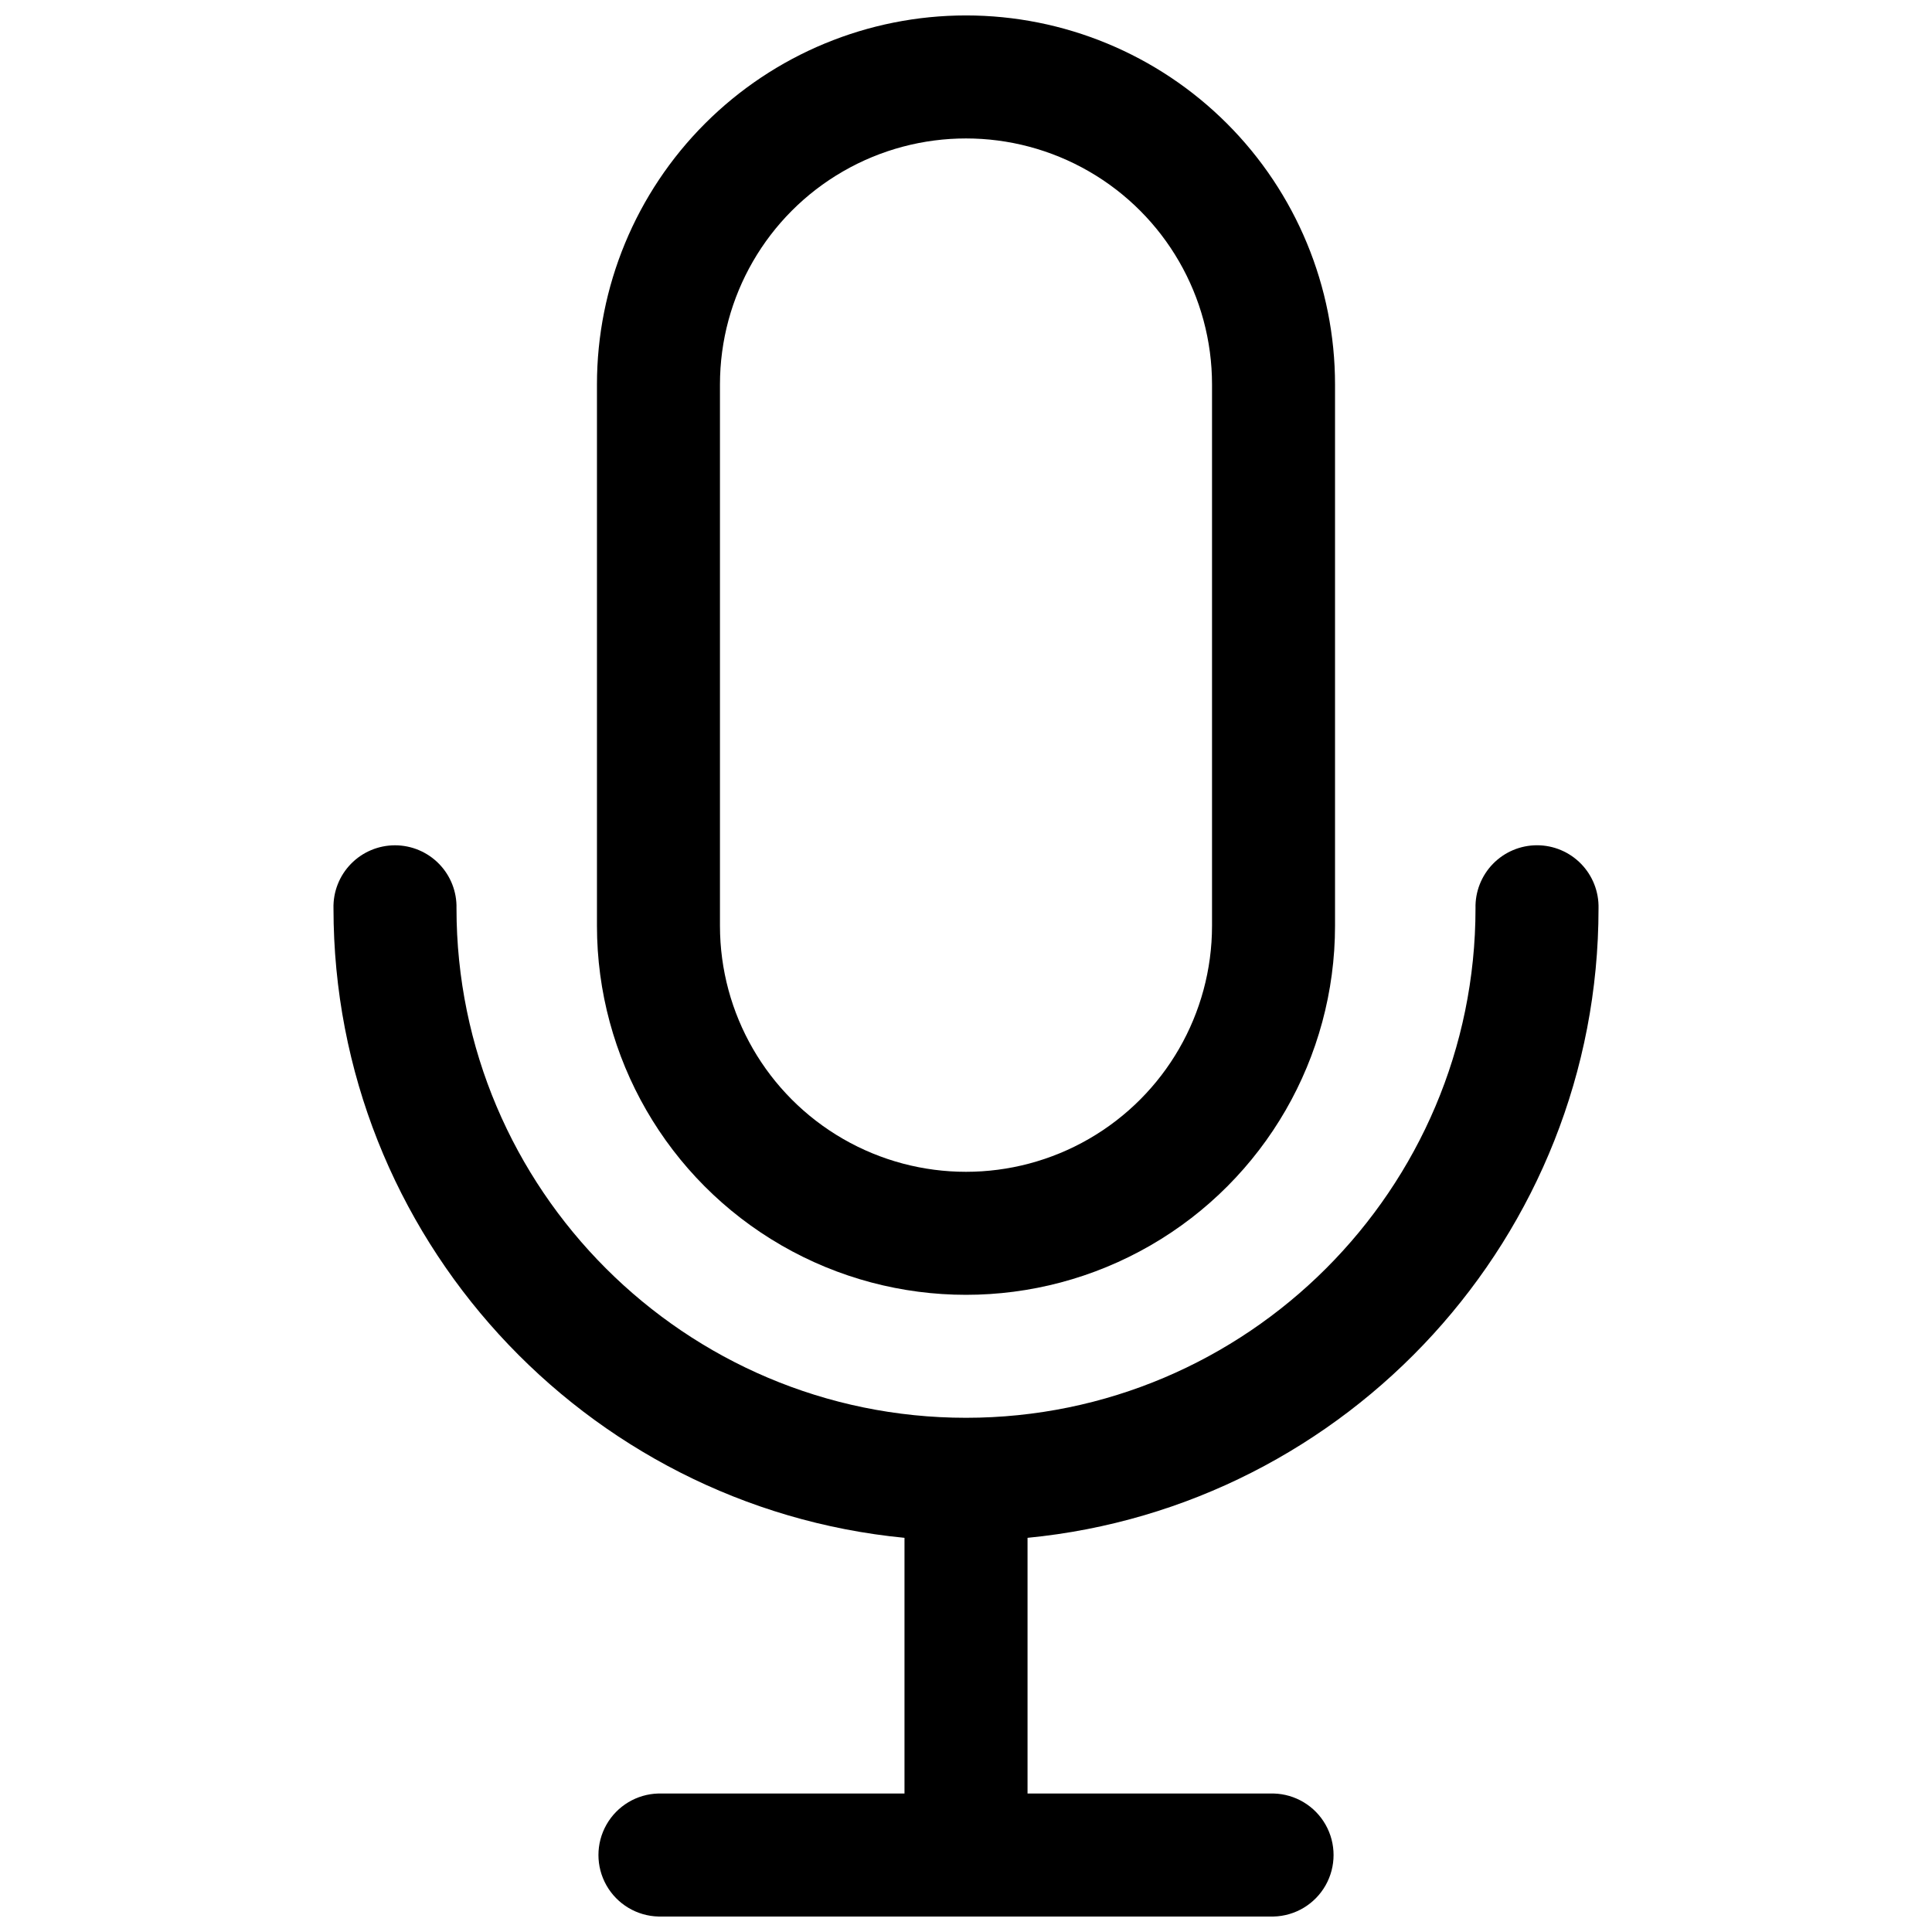
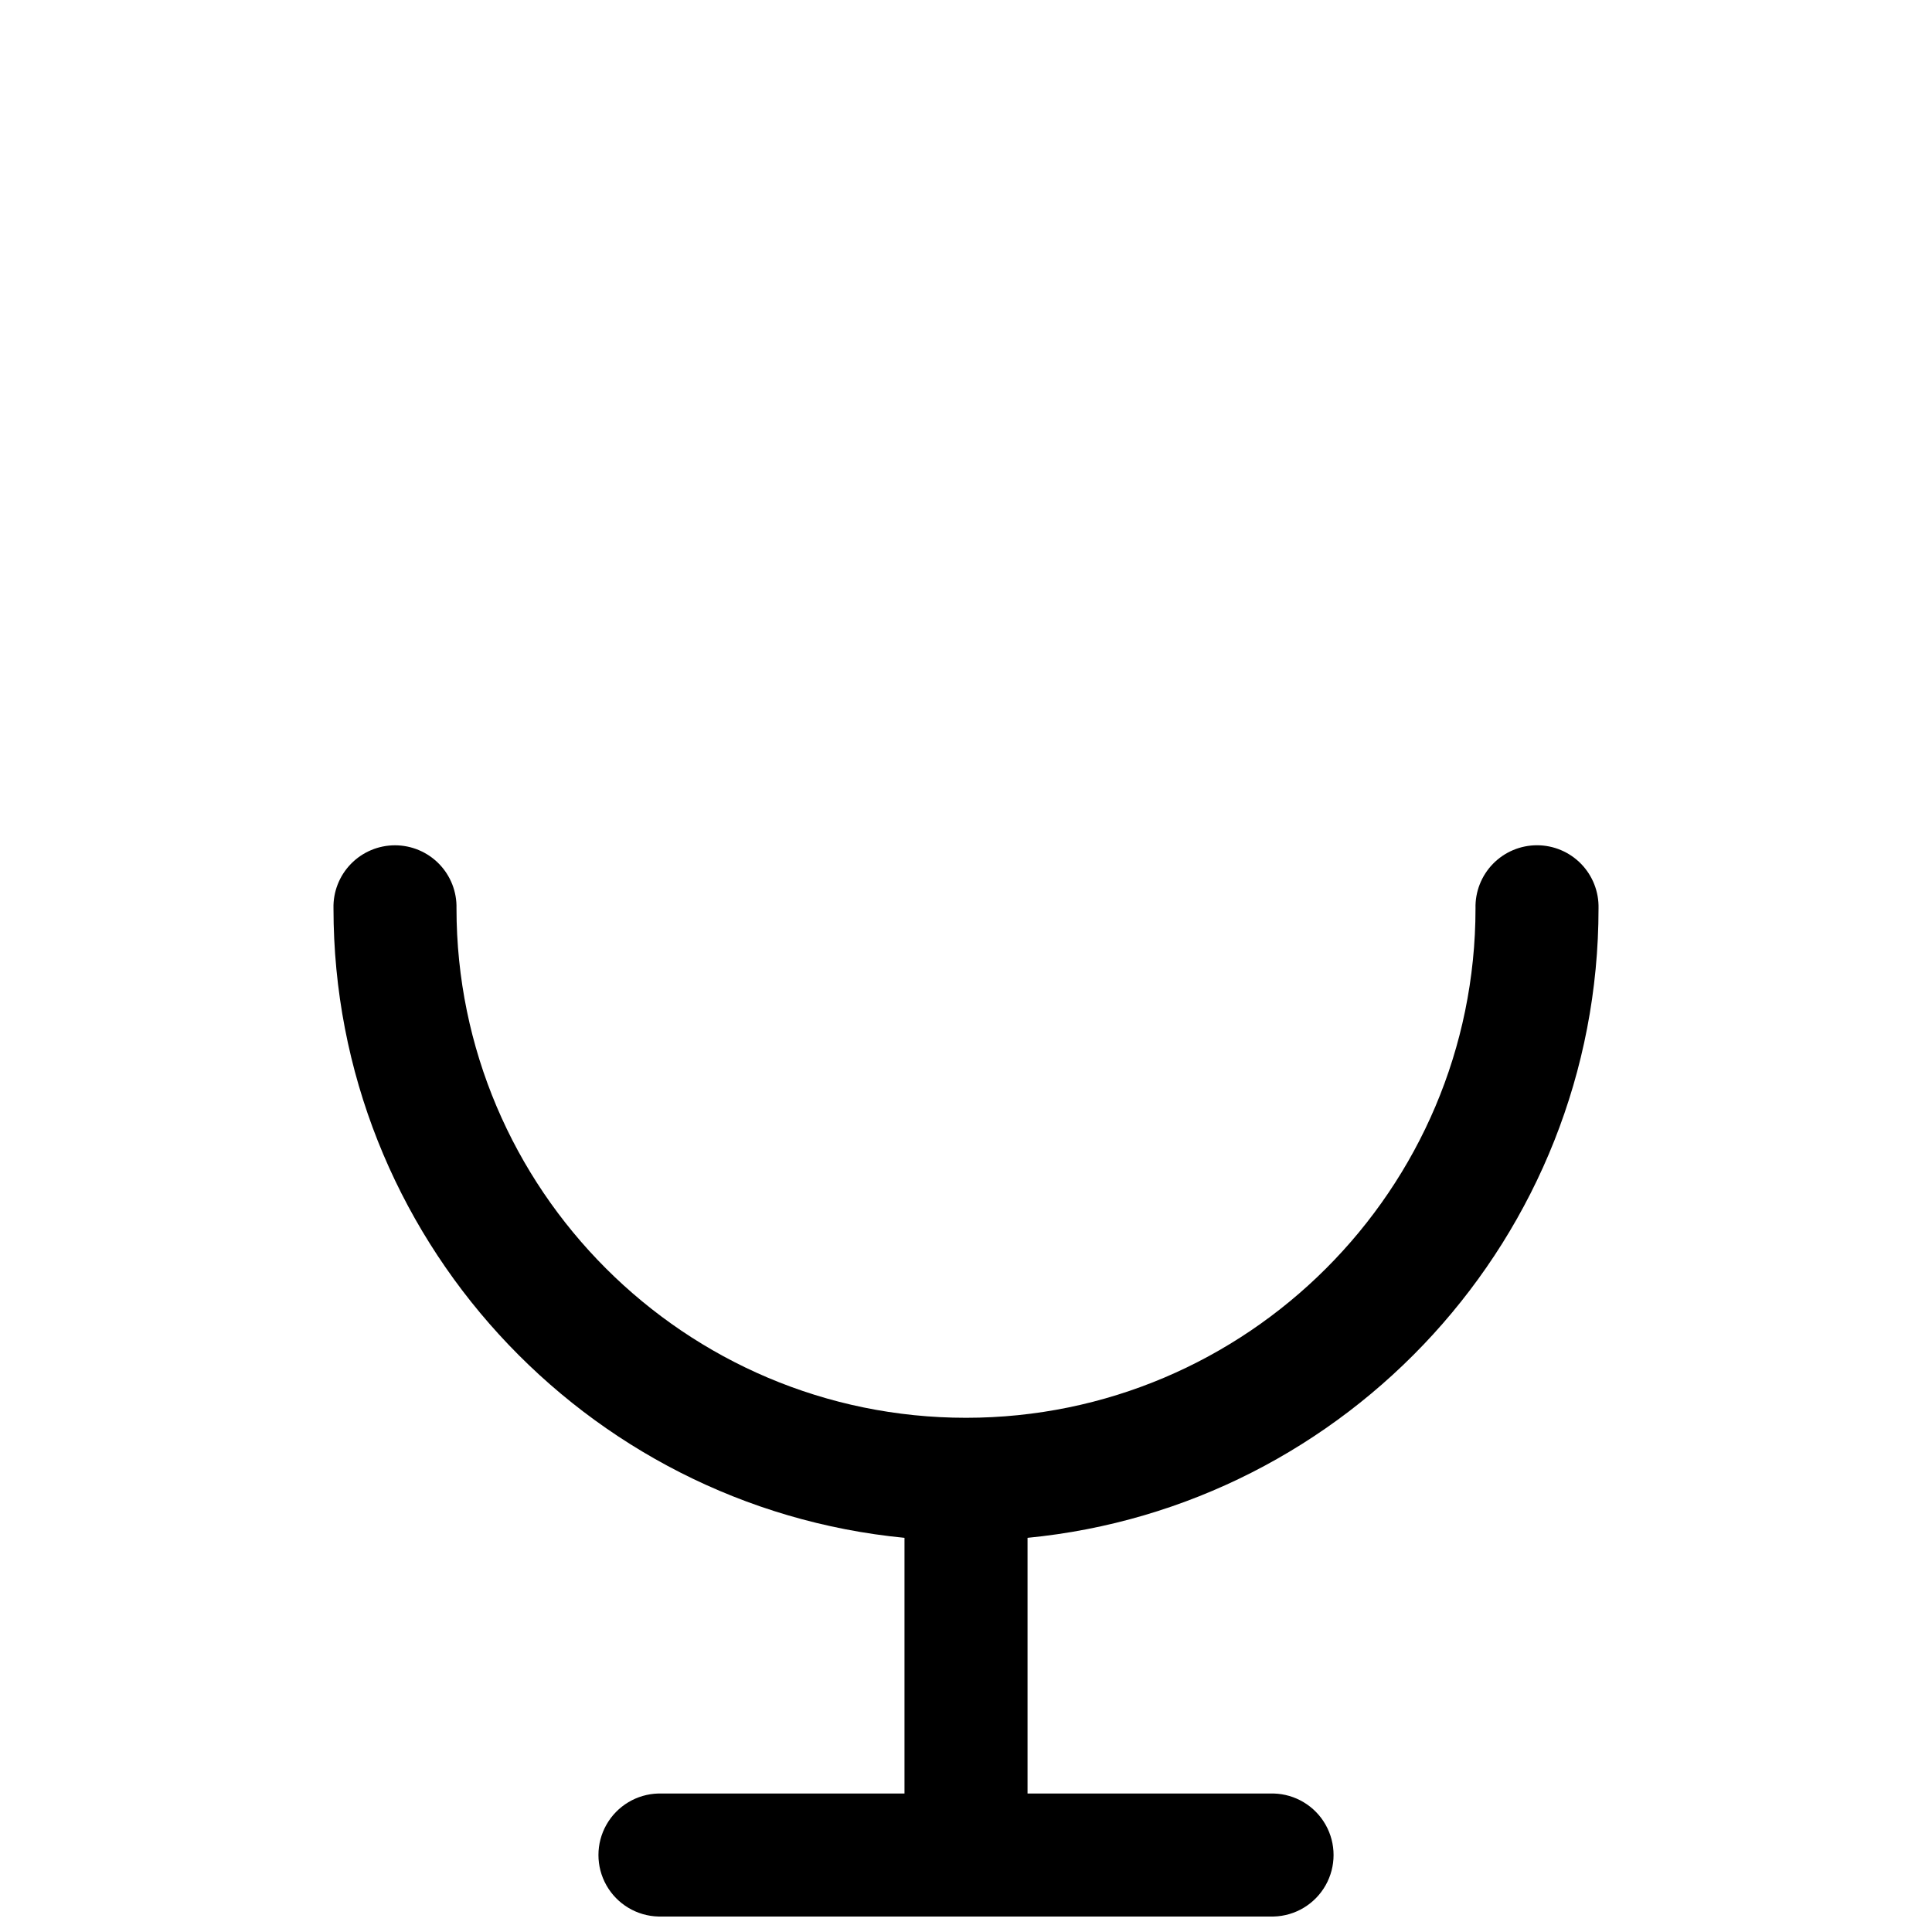
<svg xmlns="http://www.w3.org/2000/svg" width="800px" height="800px" version="1.1" viewBox="144 144 512 512">
  <defs>
    <clipPath id="b">
-       <path d="m302 148.09h196v339.91h-196z" />
+       <path d="m302 148.09h196v339.91h-196" />
    </clipPath>
    <clipPath id="a">
      <path d="m232 368h336v283.9h-336z" />
    </clipPath>
  </defs>
  <g>
    <g clip-path="url(#b)">
-       <path d="m400 148.09c-25.941 0-50.816 10.305-69.156 28.645-18.34 18.34-28.645 43.219-28.645 69.156v143.45c0 34.941 18.641 67.23 48.898 84.699 30.262 17.469 67.543 17.469 97.801 0 30.258-17.469 48.898-49.758 48.898-84.699v-143.45c0-25.938-10.301-50.816-28.645-69.156-18.34-18.34-43.215-28.645-69.152-28.645zm65.199 241.25c0 23.297-12.426 44.82-32.602 56.469-20.172 11.645-45.027 11.645-65.199 0-20.172-11.648-32.602-33.172-32.602-56.469v-143.45c0-23.293 12.43-44.82 32.602-56.465 20.172-11.648 45.027-11.648 65.199 0 20.176 11.645 32.602 33.172 32.602 56.465z" />
-     </g>
+       </g>
    <g clip-path="url(#a)">
      <path d="m383.7 551.54v67.758h-65.203c-5.727 0.141-10.961 3.277-13.785 8.266-2.824 4.984-2.824 11.086 0 16.07 2.824 4.988 8.059 8.125 13.785 8.266h163.01c5.727-0.141 10.961-3.277 13.785-8.266 2.824-4.984 2.824-11.086 0-16.07-2.824-4.988-8.059-8.125-13.785-8.266h-65.199v-67.758c84.812-8.227 151.32-79.902 151.32-166.83 0.105-4.391-1.562-8.641-4.633-11.789-3.066-3.144-7.273-4.918-11.668-4.918s-8.602 1.773-11.672 4.918c-3.066 3.148-4.738 7.398-4.629 11.789 0 74.449-60.574 135.02-135.02 135.02s-135.03-60.562-135.03-135.01c0.109-4.394-1.559-8.645-4.629-11.789-3.07-3.144-7.277-4.918-11.672-4.918-4.391 0-8.602 1.773-11.668 4.918-3.07 3.144-4.738 7.394-4.629 11.789 0 86.926 66.516 158.6 151.32 166.82z" />
    </g>
  </g>
</svg>